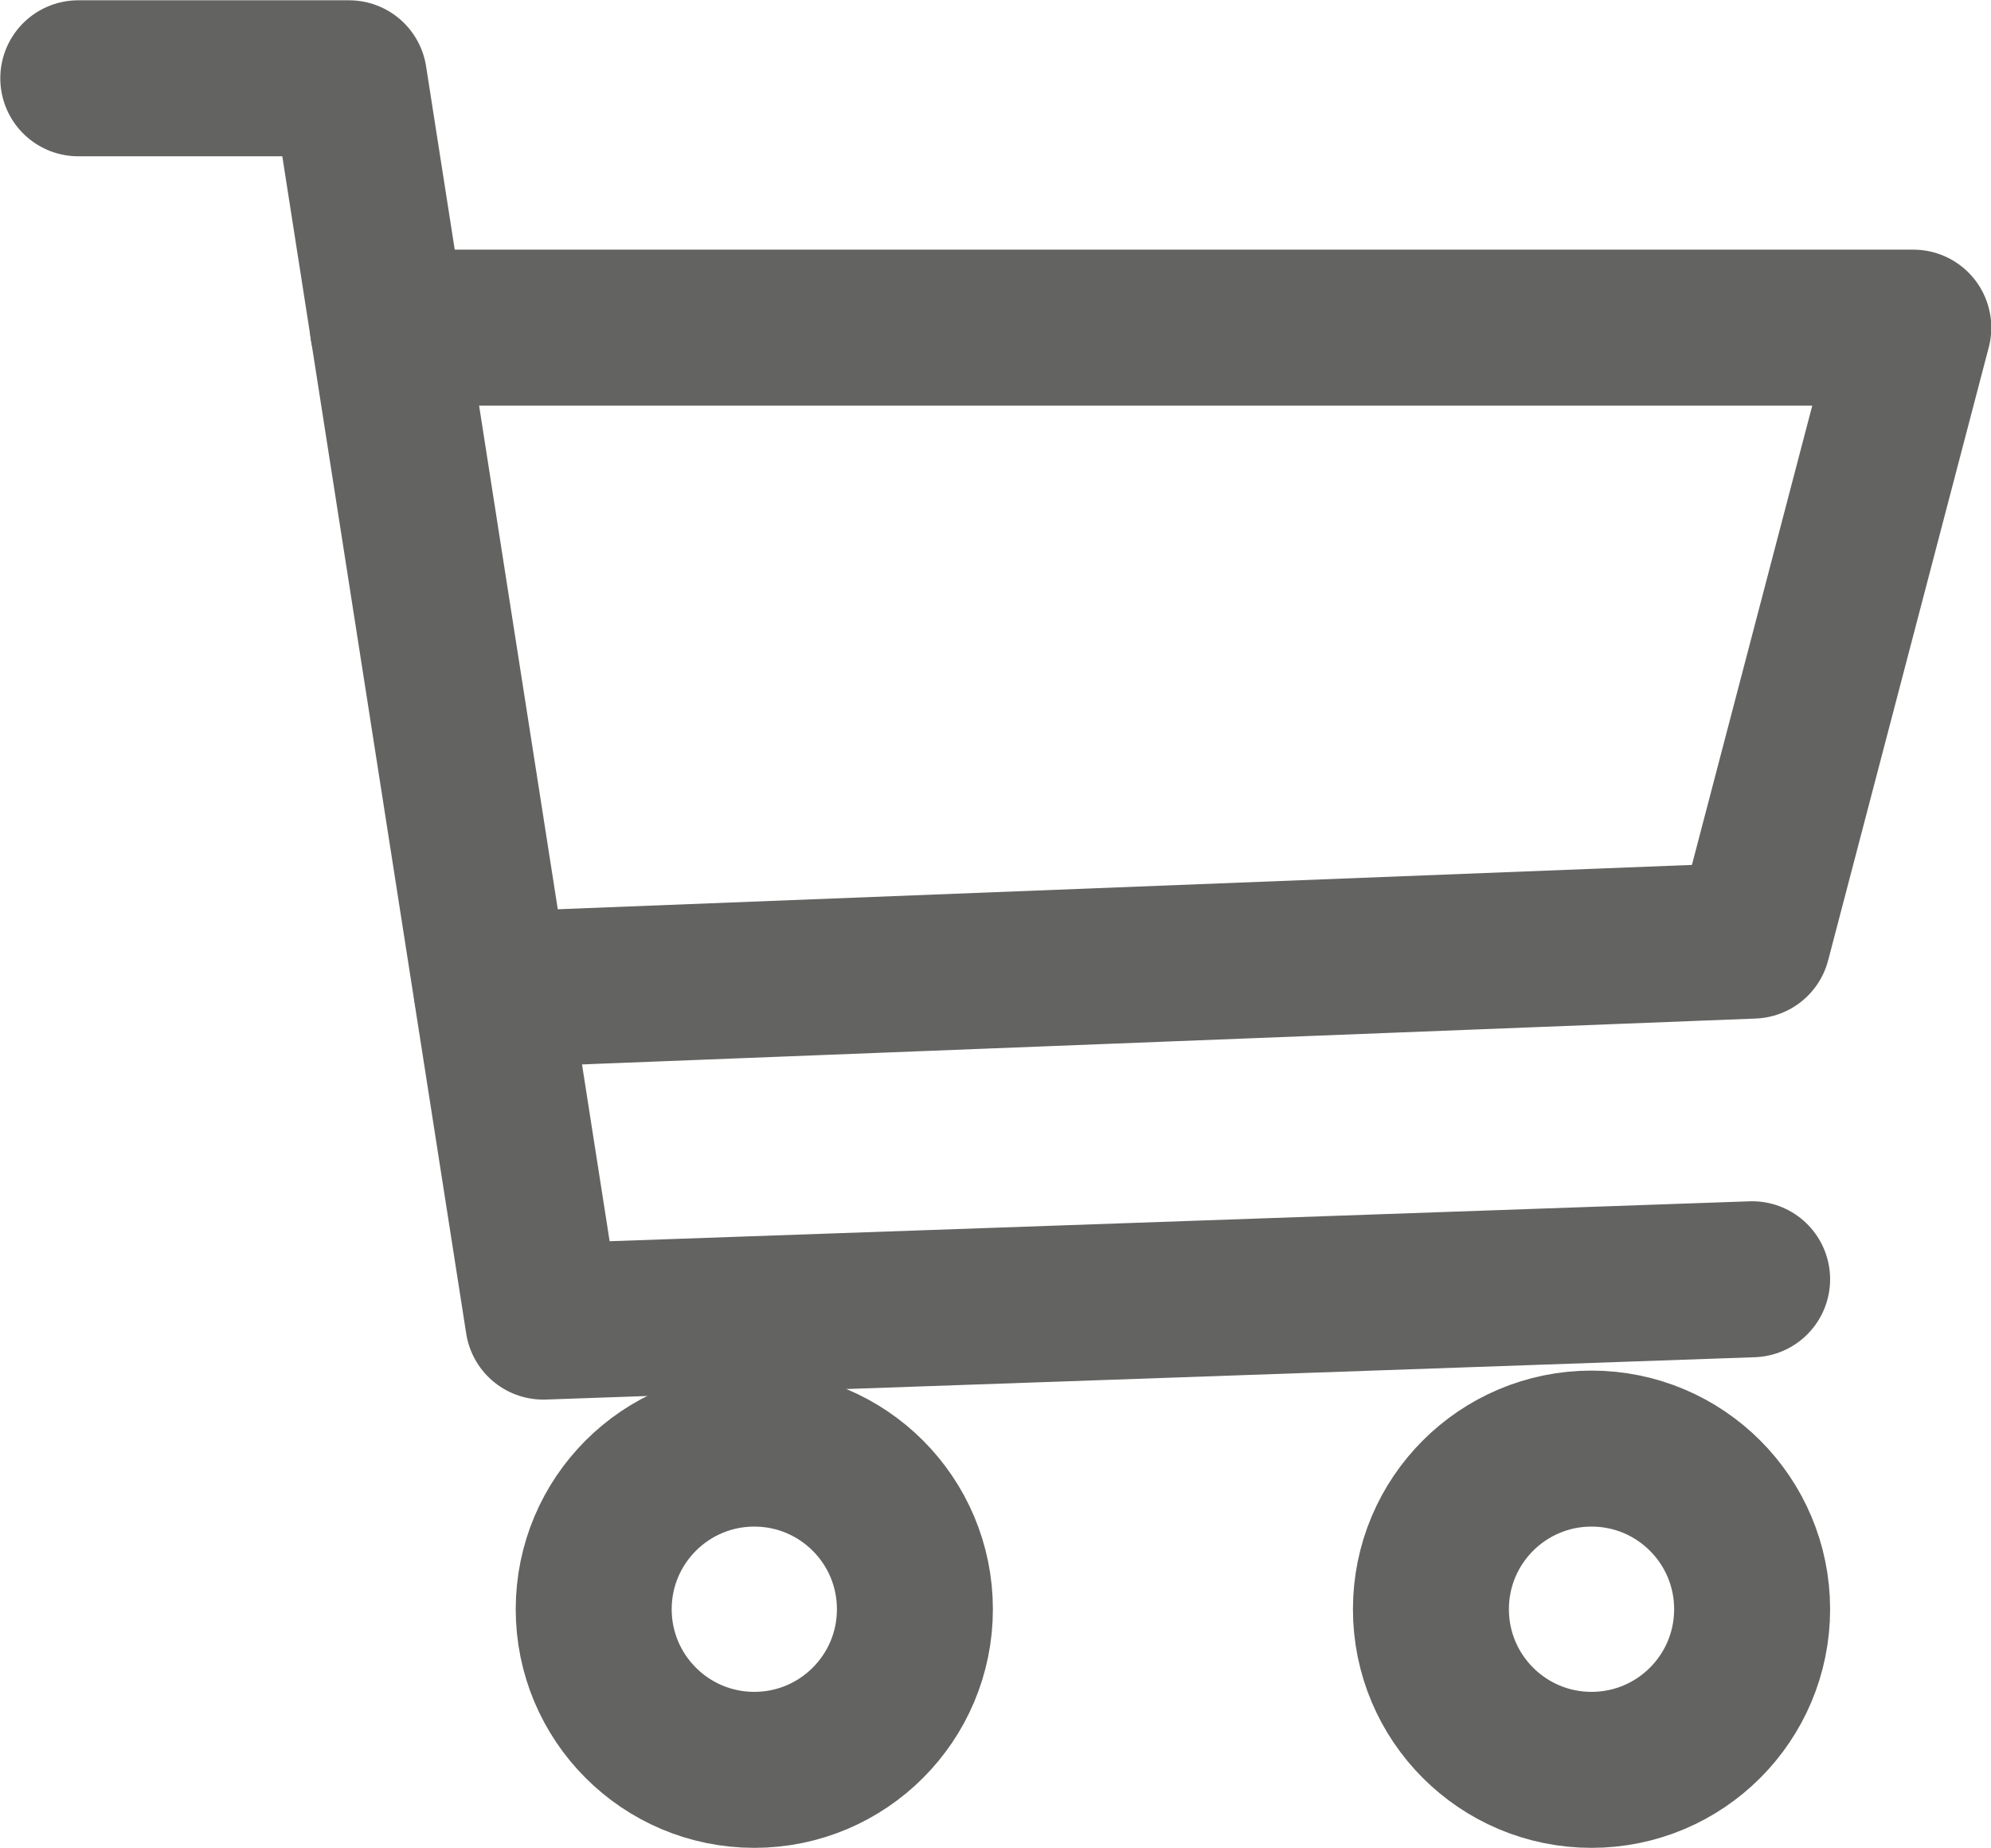
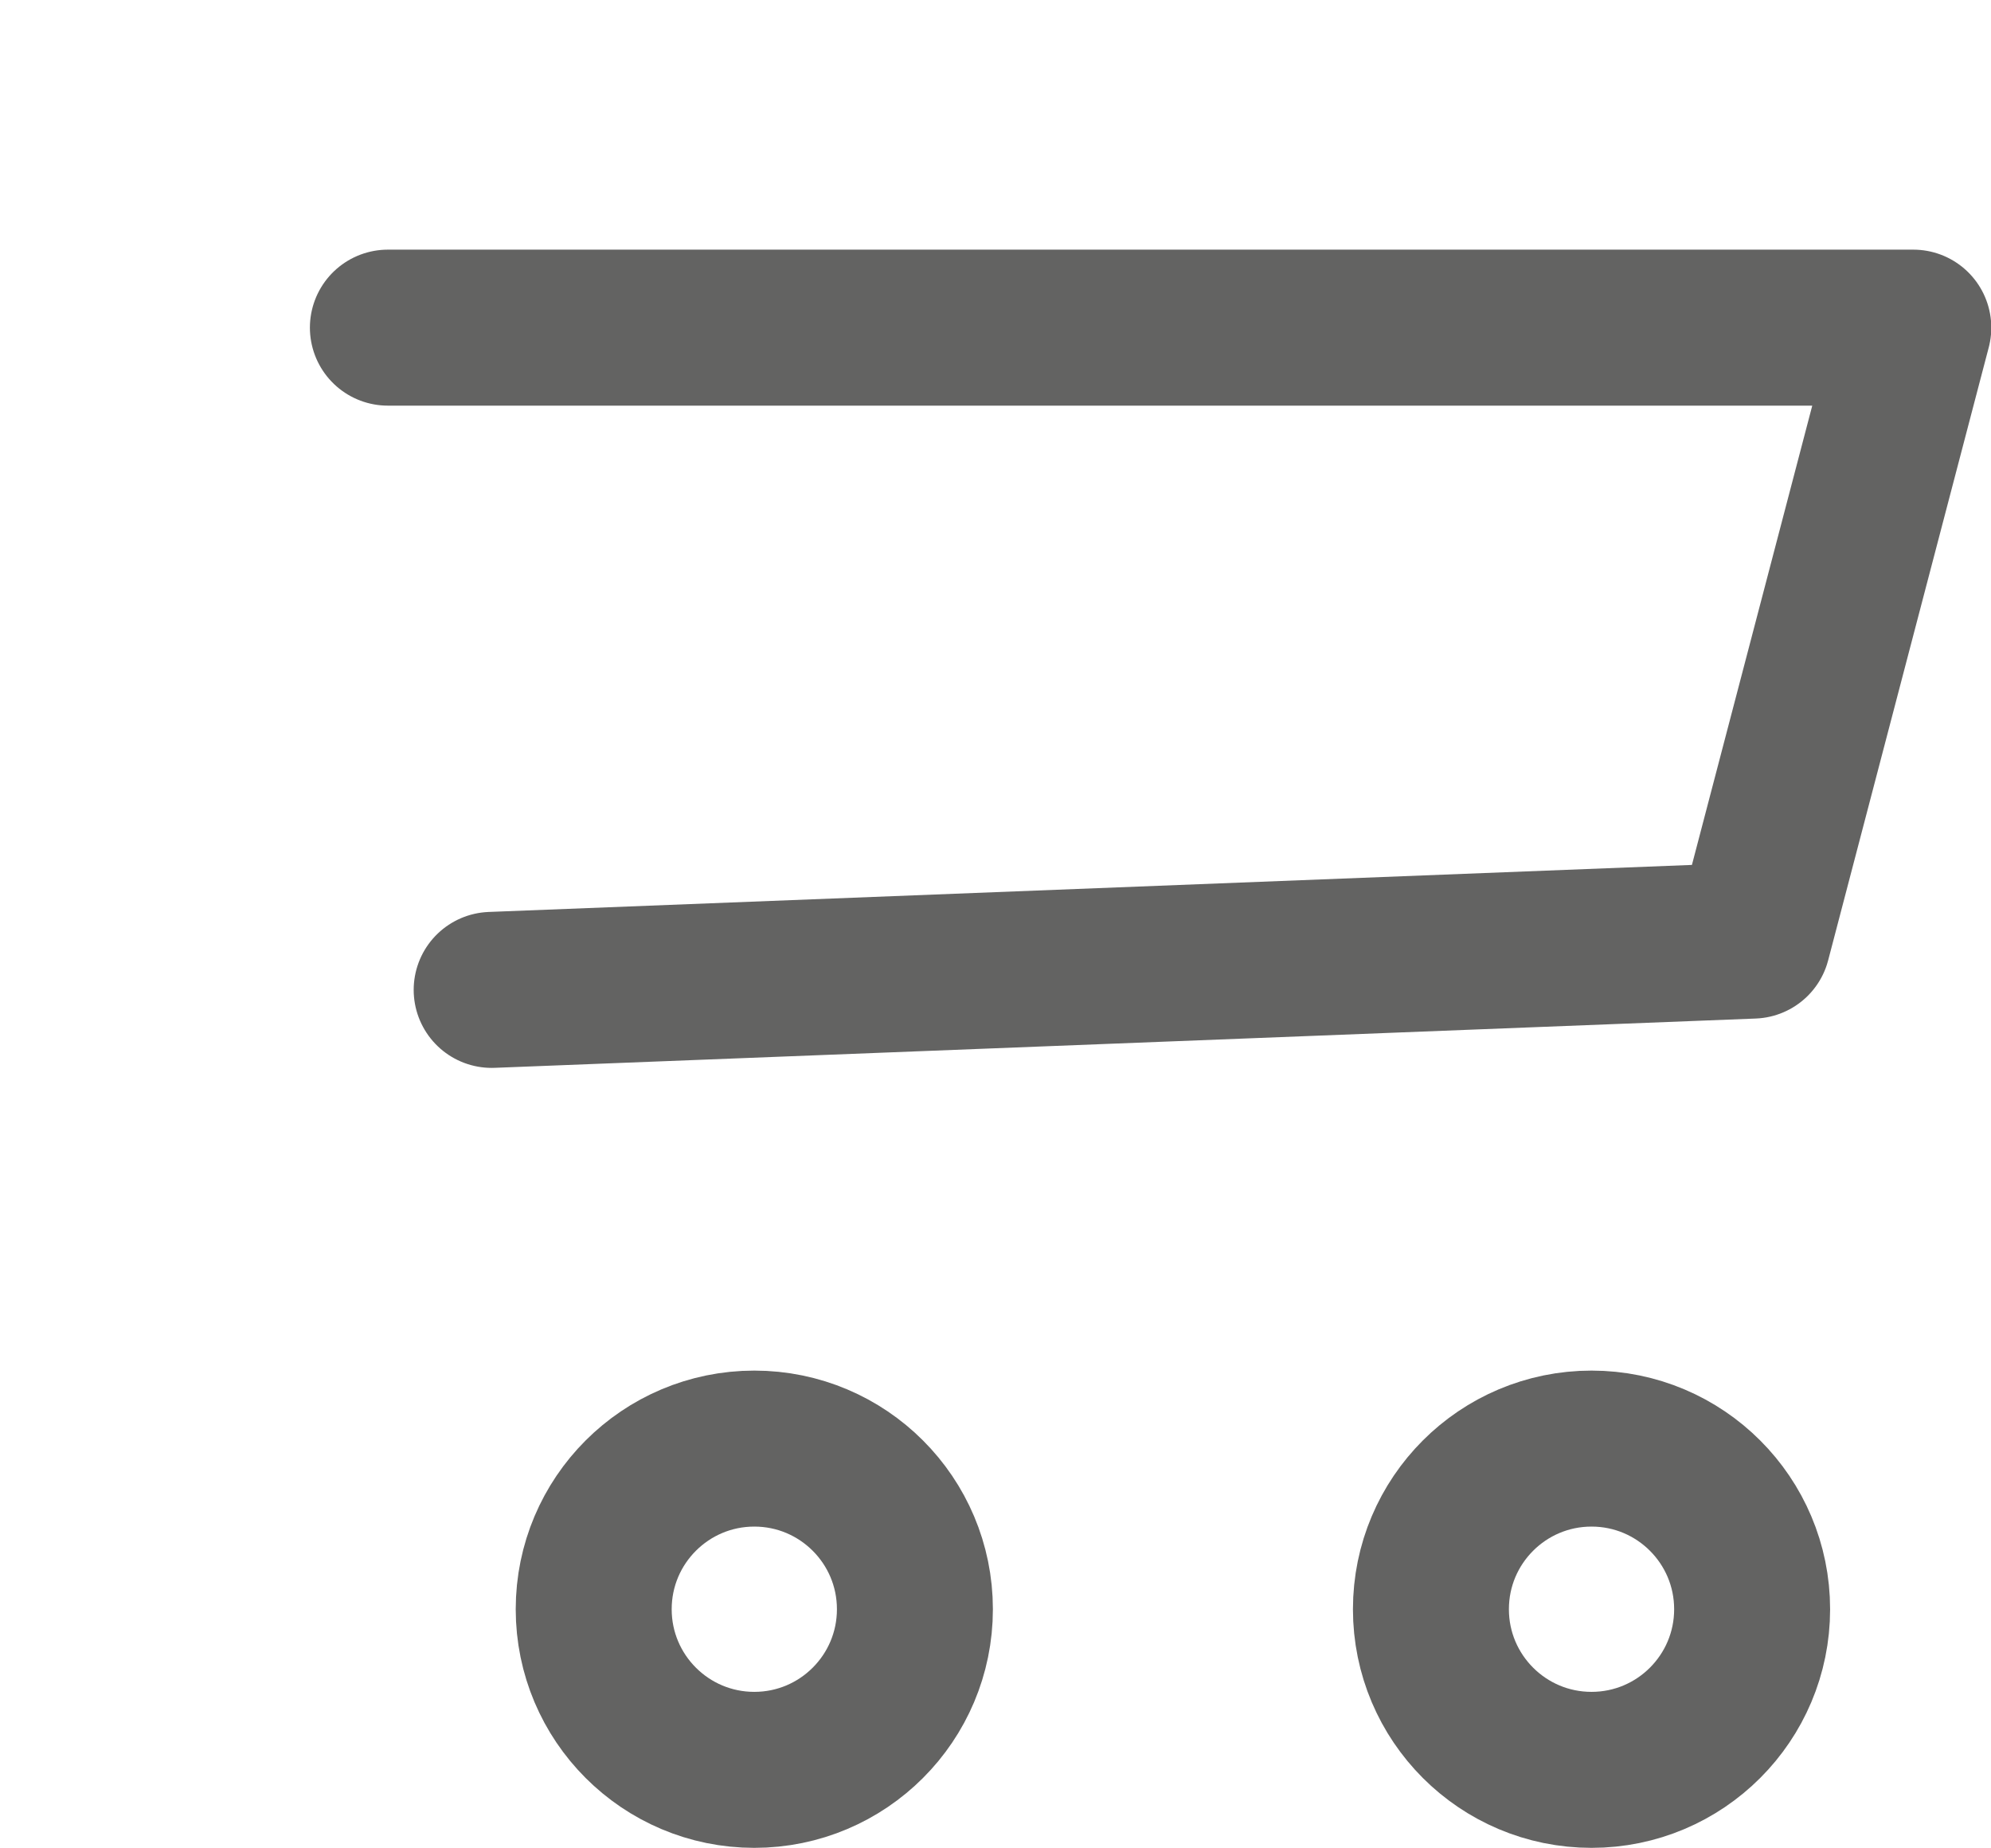
<svg xmlns="http://www.w3.org/2000/svg" id="Lager_1" viewBox="0 0 34.34 31.87">
  <defs>
    <style>.cls-1{fill:none;stroke:#636362;stroke-linecap:round;stroke-linejoin:round;stroke-width:2.69px;}</style>
  </defs>
  <g id="Group_92">
-     <path id="Path_154" class="cls-1" d="m1.35,1.35h4.67l3.35,21.44,20.85-.73" />
    <path id="Path_155" class="cls-1" d="m6.69,5.65h26.31l-2.77,10.57-21.75.85" />
    <circle id="Ellipse_98" class="cls-1" cx="13.01" cy="27.75" r="2.77" />
    <circle id="Ellipse_99" class="cls-1" cx="27.45" cy="27.75" r="2.77" />
  </g>
</svg>